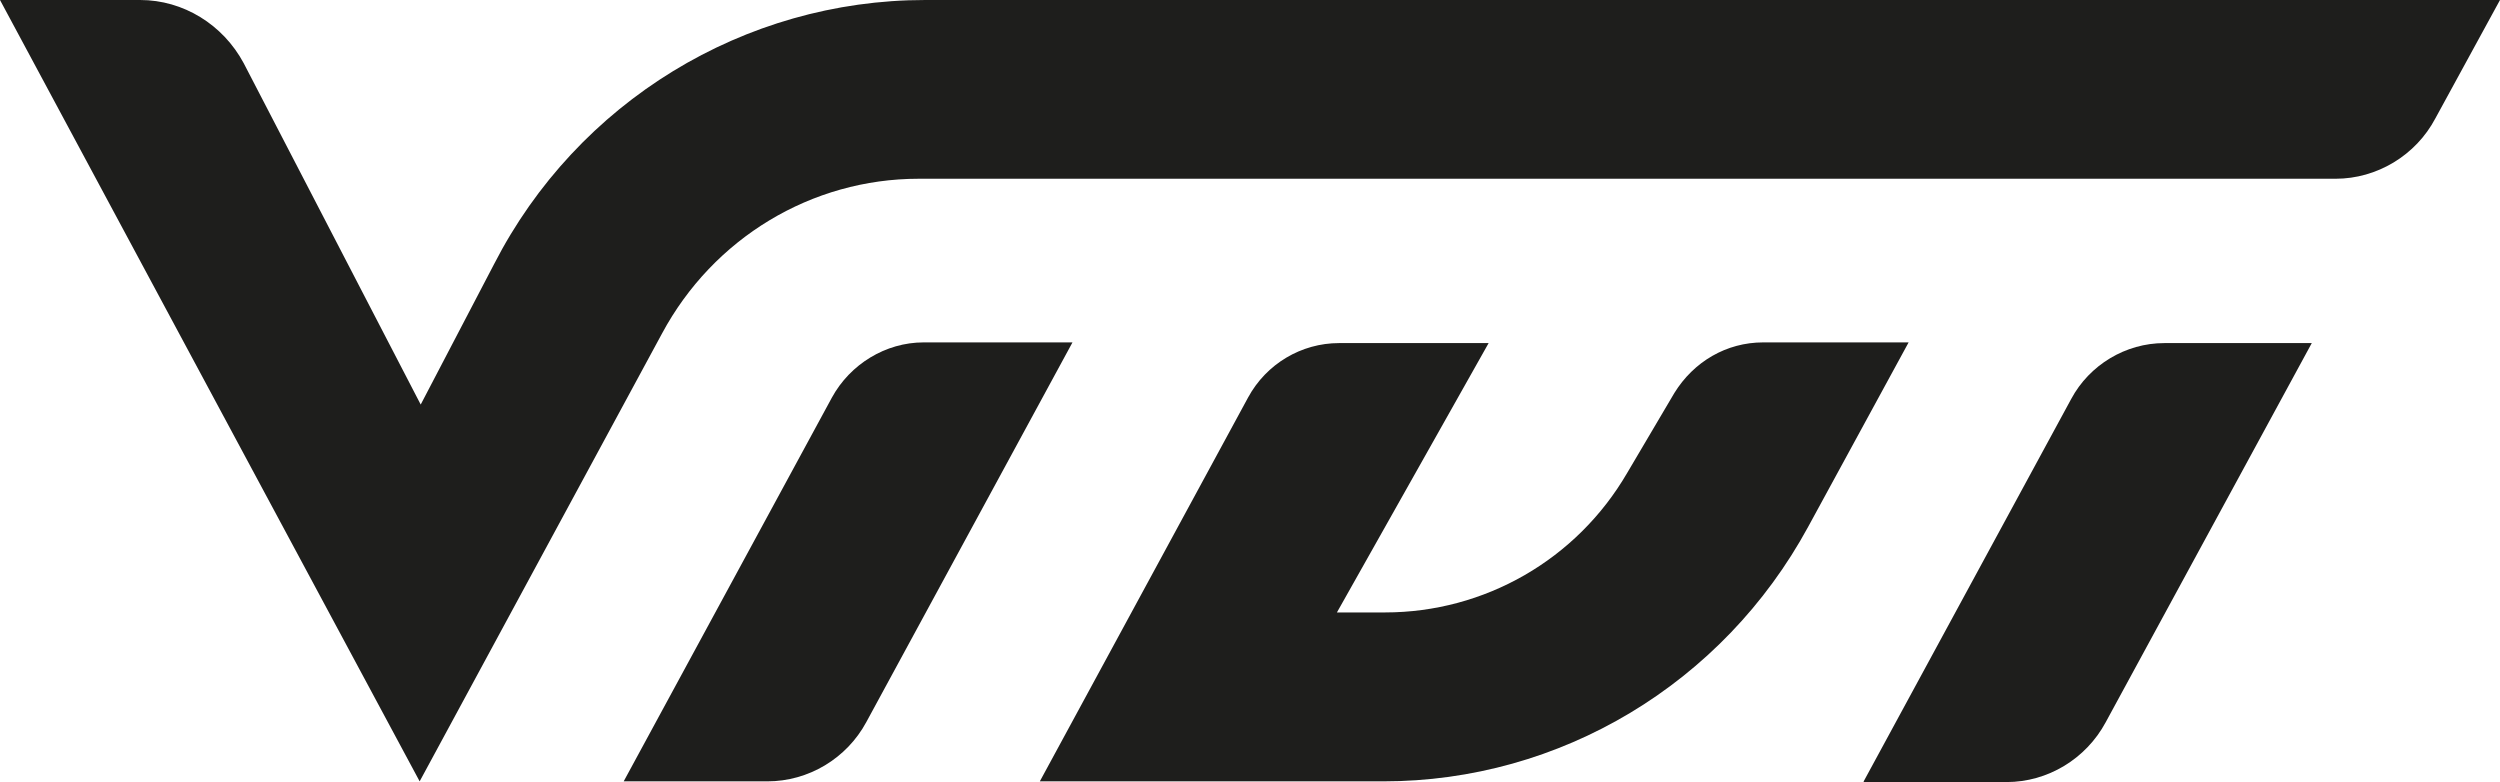
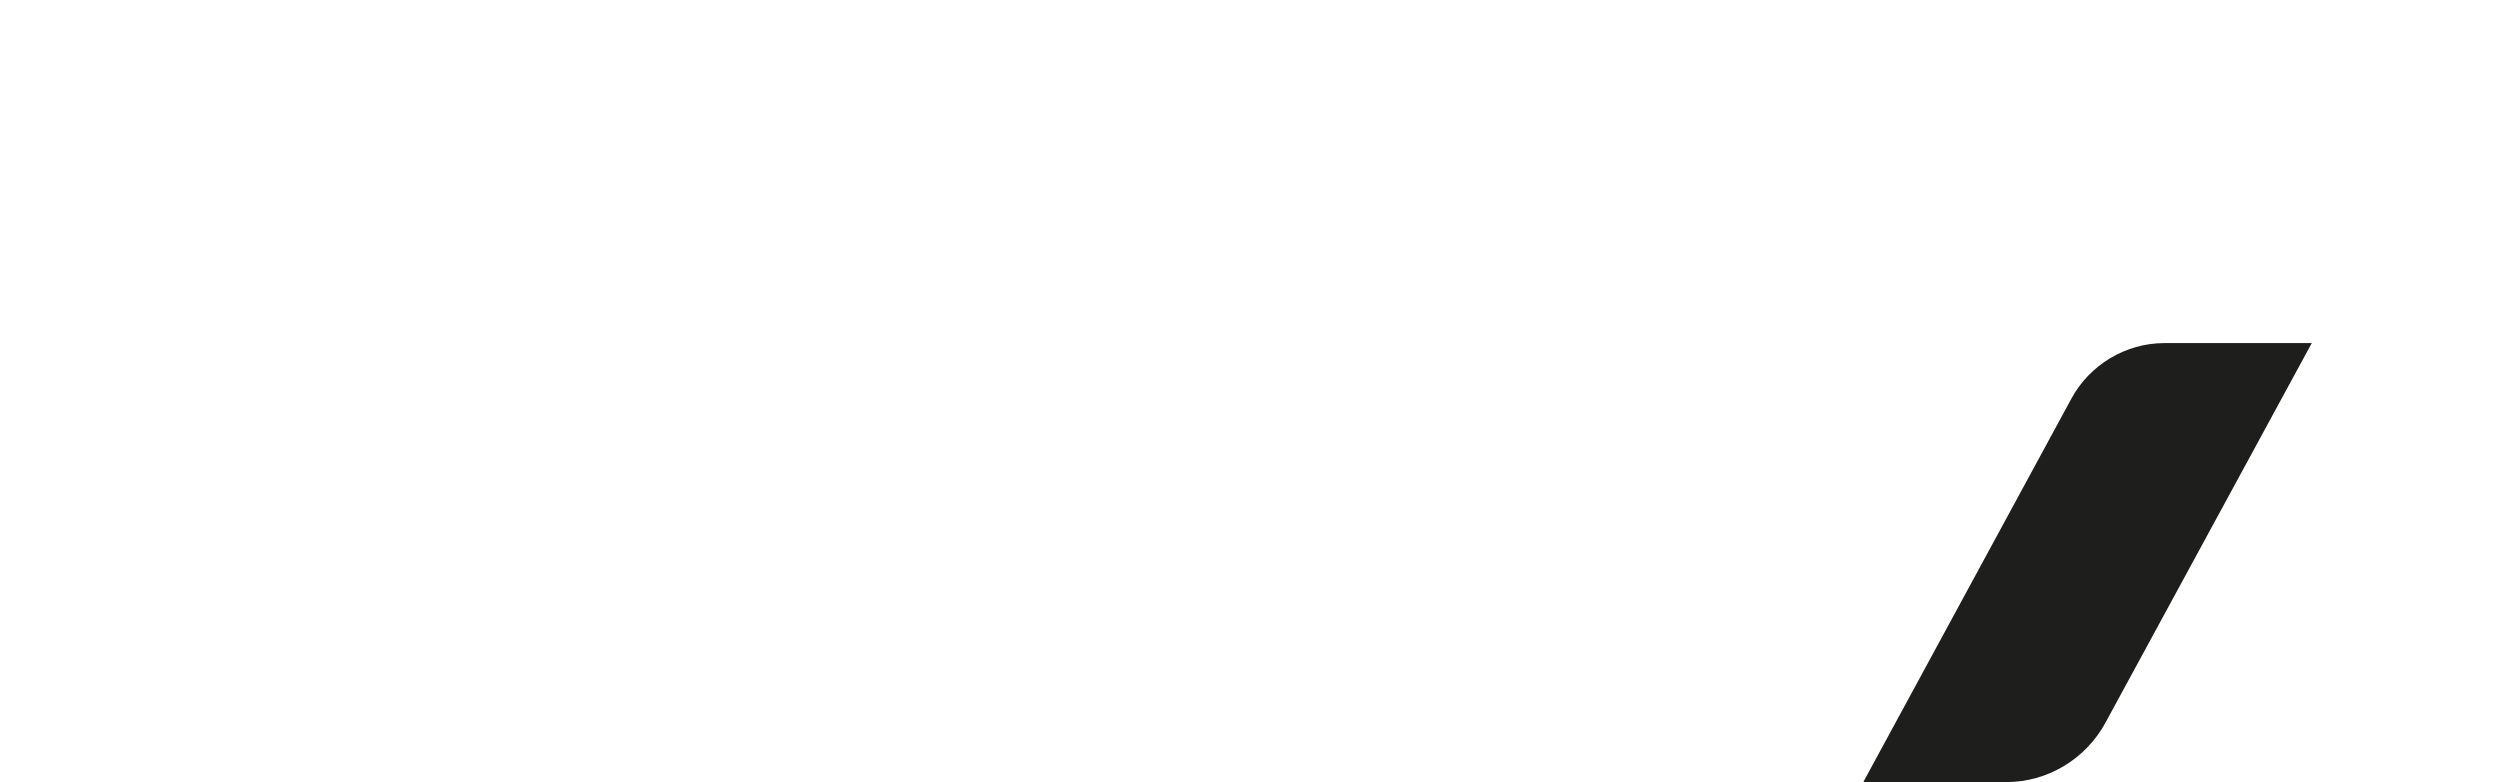
<svg xmlns="http://www.w3.org/2000/svg" id="Layer_2" viewBox="0 0 71.19 22.27">
  <defs>
    <style>.cls-1{fill:#1e1e1c;}</style>
  </defs>
  <g id="Layer_1-2">
-     <path class="cls-1" d="M17.76,22.25l5.93-10.93c.52-.95,1.53-1.57,2.61-1.57h4.24l-5.87,10.81c-.56,1.04-1.65,1.69-2.82,1.69h-4.1Z" />
-     <path class="cls-1" d="M39.45,17.44h-1.38l4.32-7.67h-4.26c-1.07,0-2.07.59-2.59,1.55l-5.93,10.93h9.78c5.04,0,9.67-2.78,12.1-7.25l2.86-5.25h-4.14c-1.05,0-1.98.55-2.53,1.44l-1.34,2.27c-1.44,2.48-4.07,3.98-6.9,3.98" />
    <path class="cls-1" d="M53.07,22.25l5.91-10.89c.52-.97,1.55-1.59,2.65-1.59h4.2l-5.87,10.8c-.56,1.04-1.65,1.7-2.82,1.7h-4.07v-.02Z" />
-     <path class="cls-1" d="M11.95,22.25L0,0h3.99c1.23,0,2.36.7,2.95,1.8l5.04,9.72,2.09-4C16.44,2.9,21.19,0,26.35,0h44.84l-1.84,3.37c-.56,1.06-1.67,1.72-2.84,1.72H26.16c-3.05,0-5.85,1.69-7.31,4.41l-6.9,12.75Z" />
  </g>
</svg>